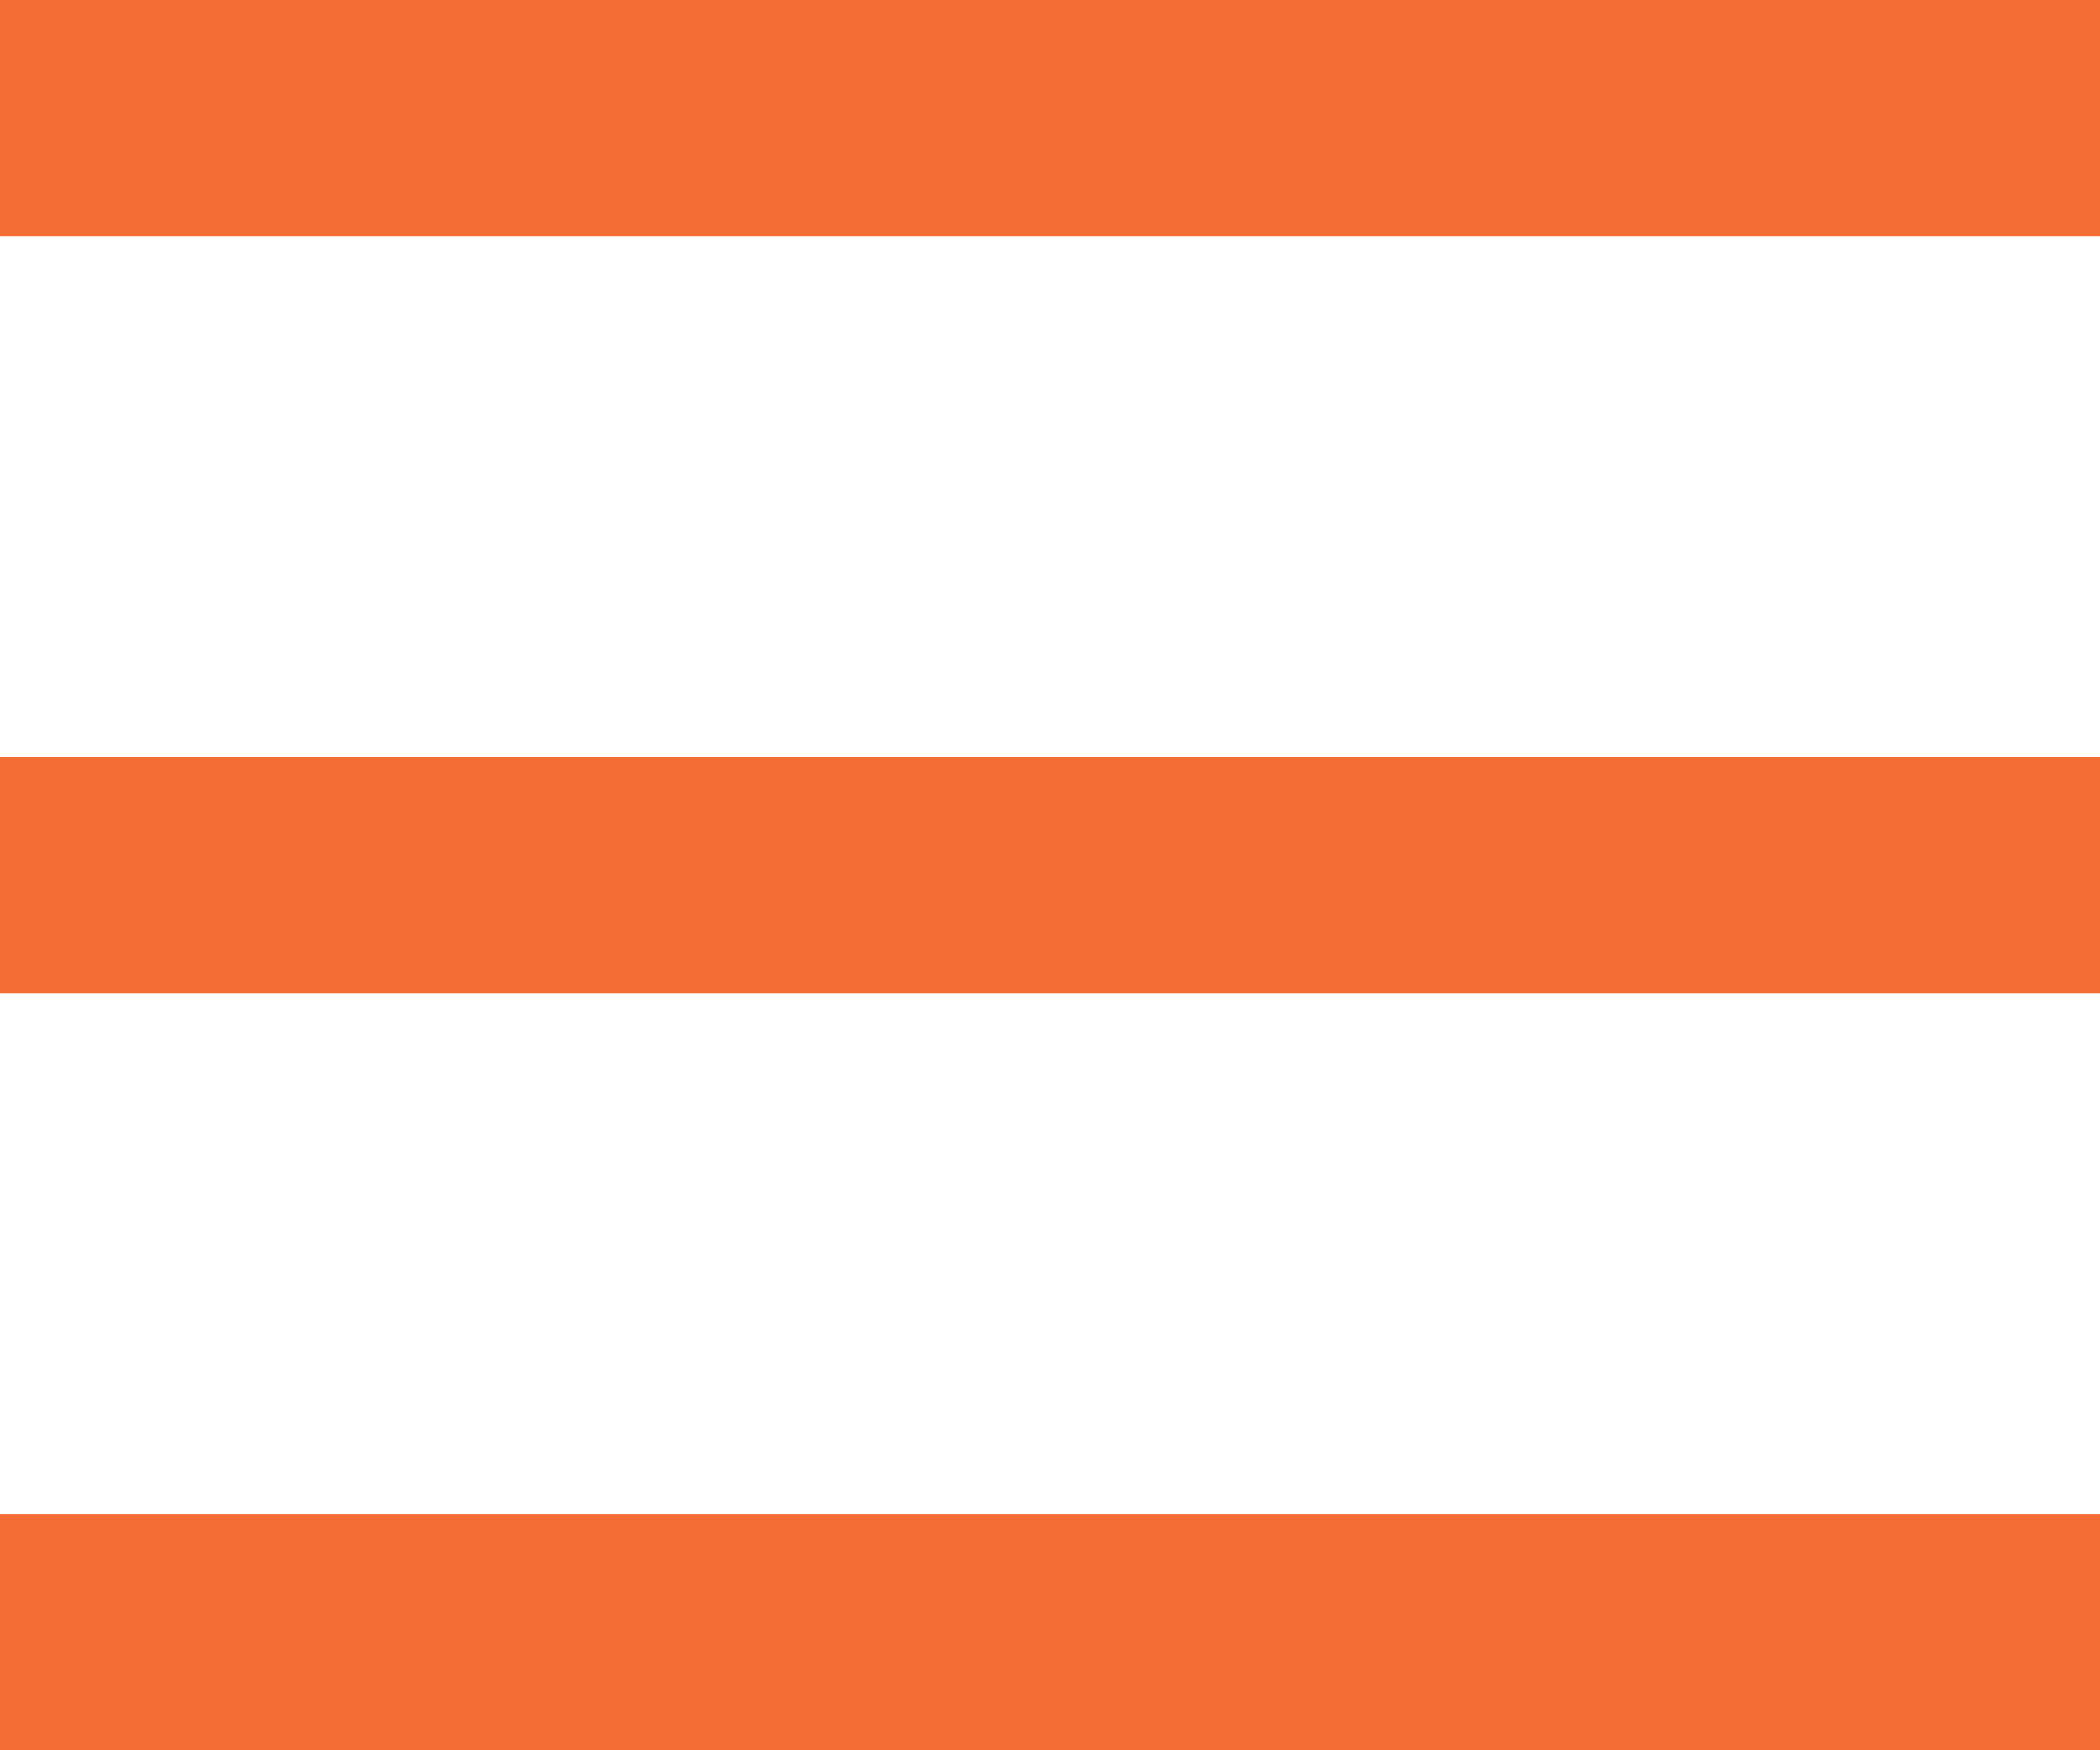
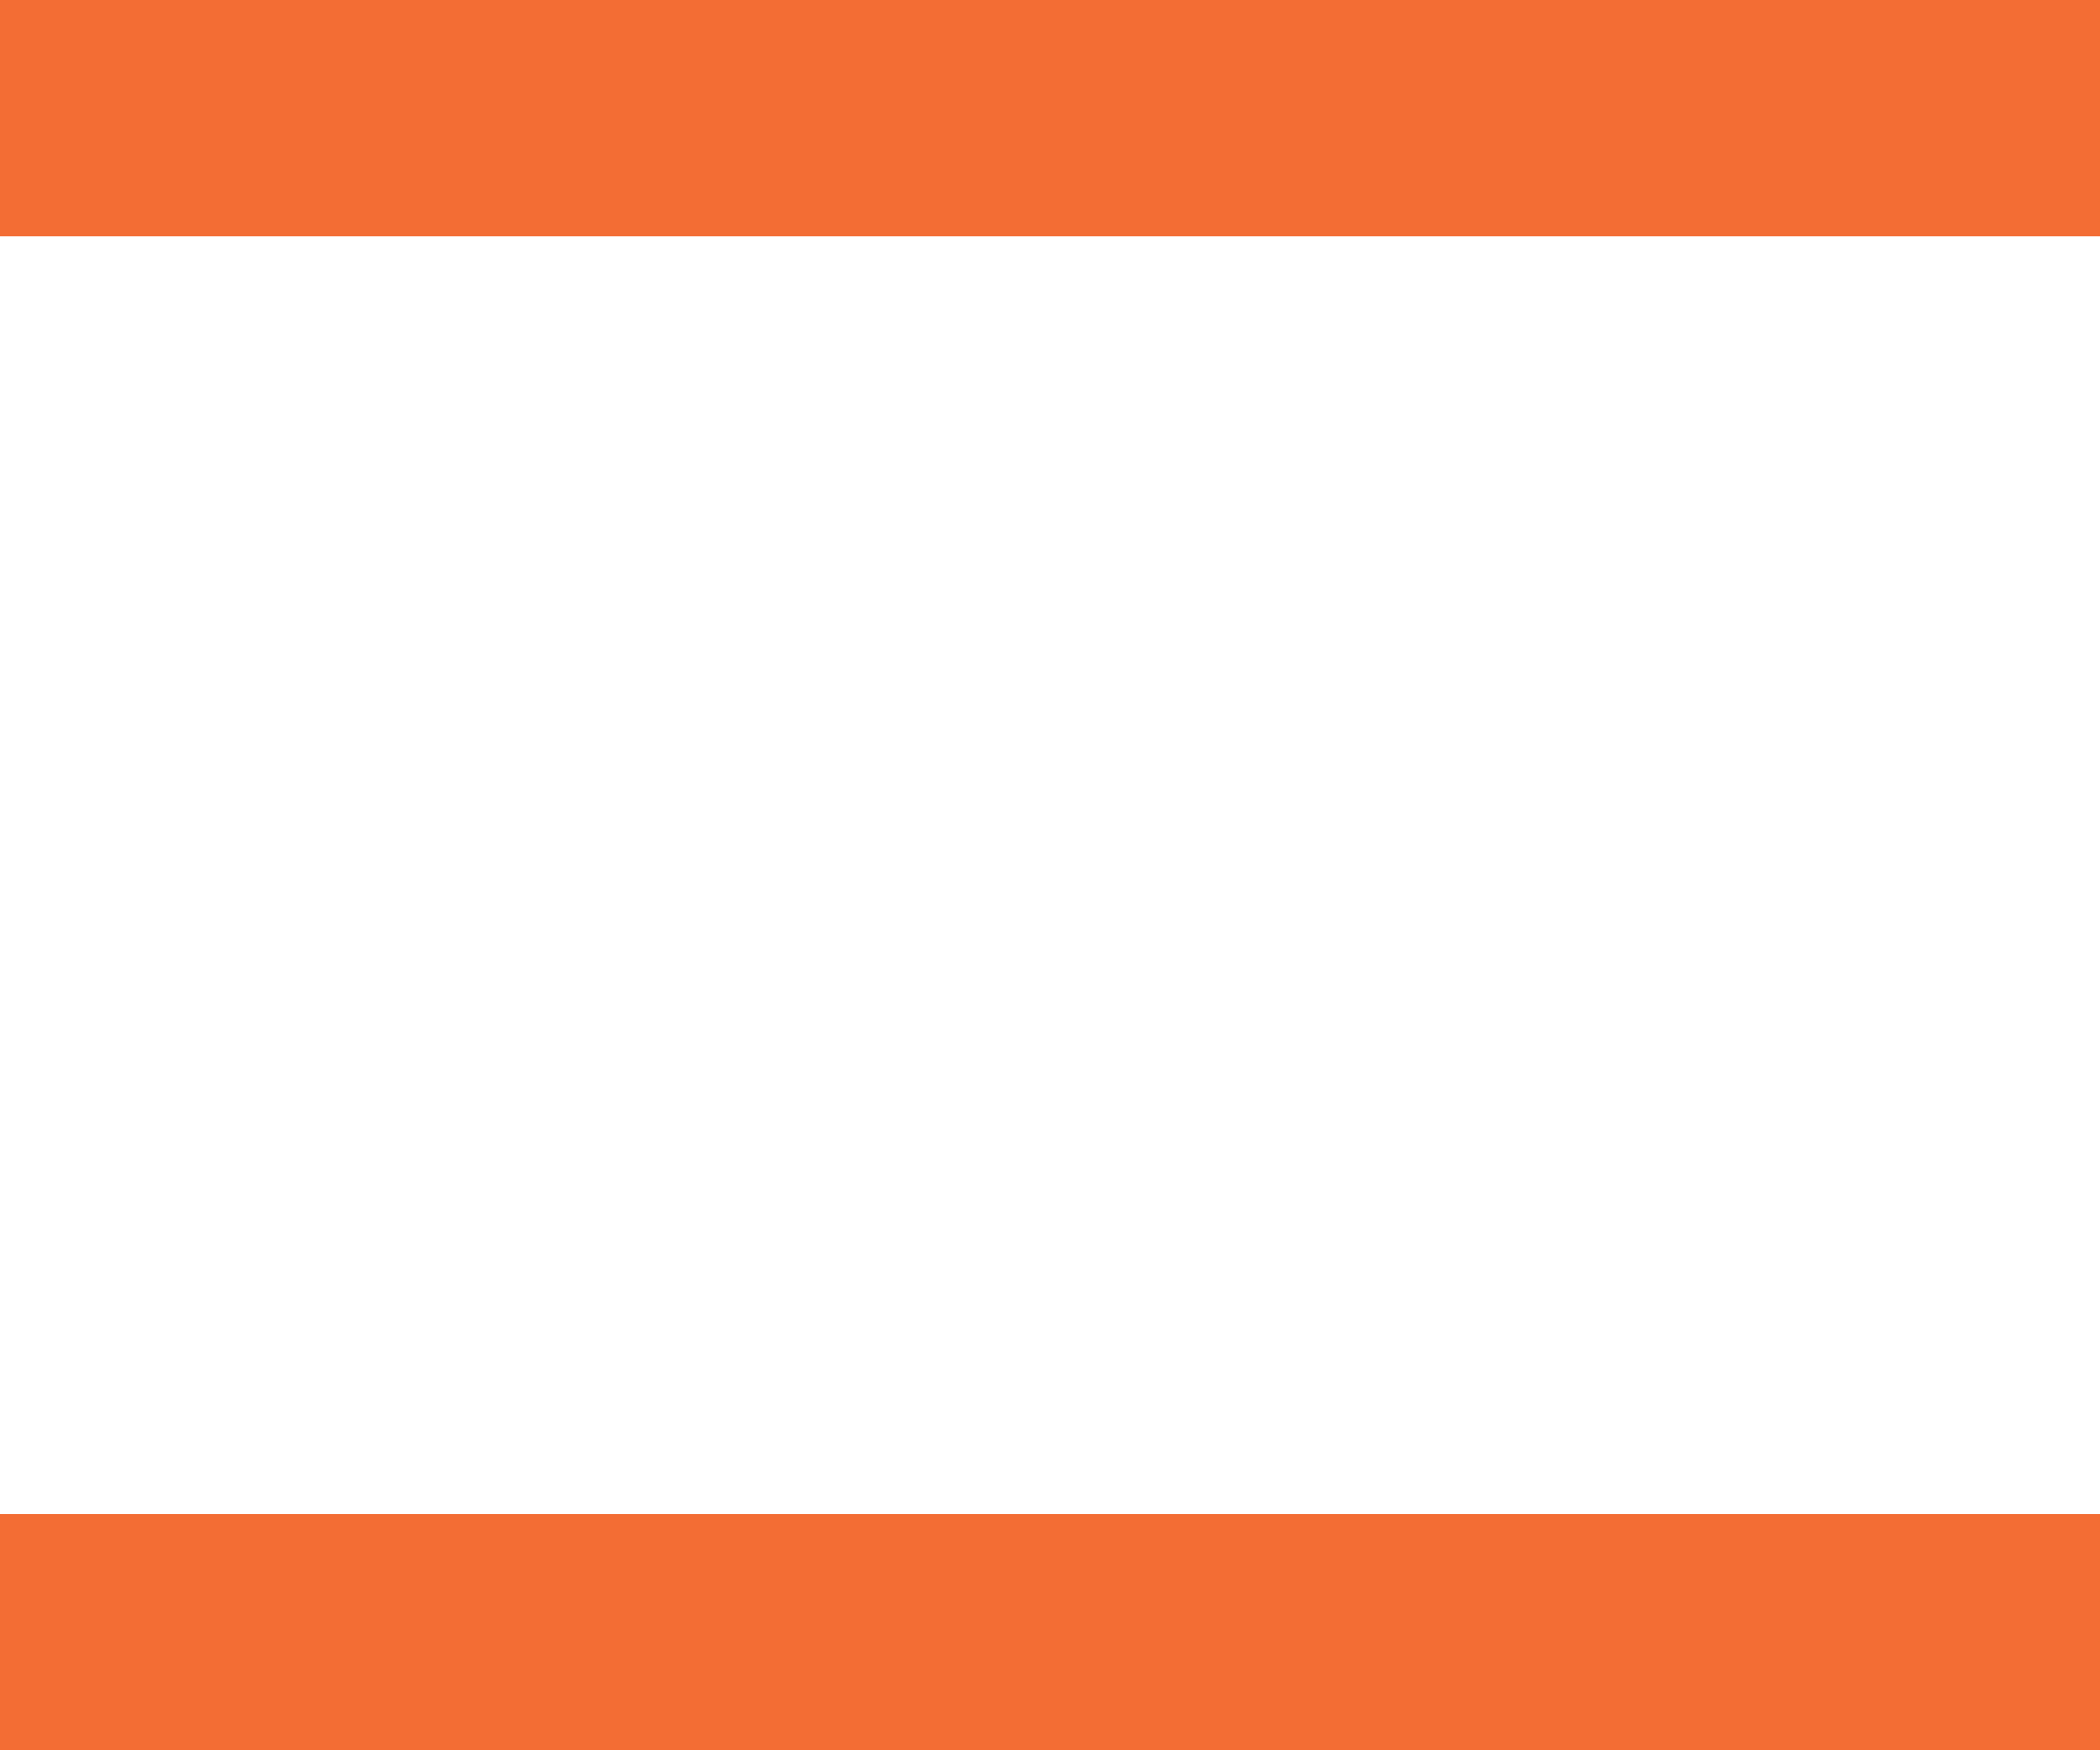
<svg xmlns="http://www.w3.org/2000/svg" id="Layer_1" viewBox="0 0 800 666.67">
  <defs>
    <style>.cls-1{fill:#f36d34;}</style>
  </defs>
  <rect class="cls-1" width="800" height="90" />
-   <rect class="cls-1" y="288.33" width="800" height="90" />
  <rect class="cls-1" y="576.67" width="800" height="90" />
</svg>